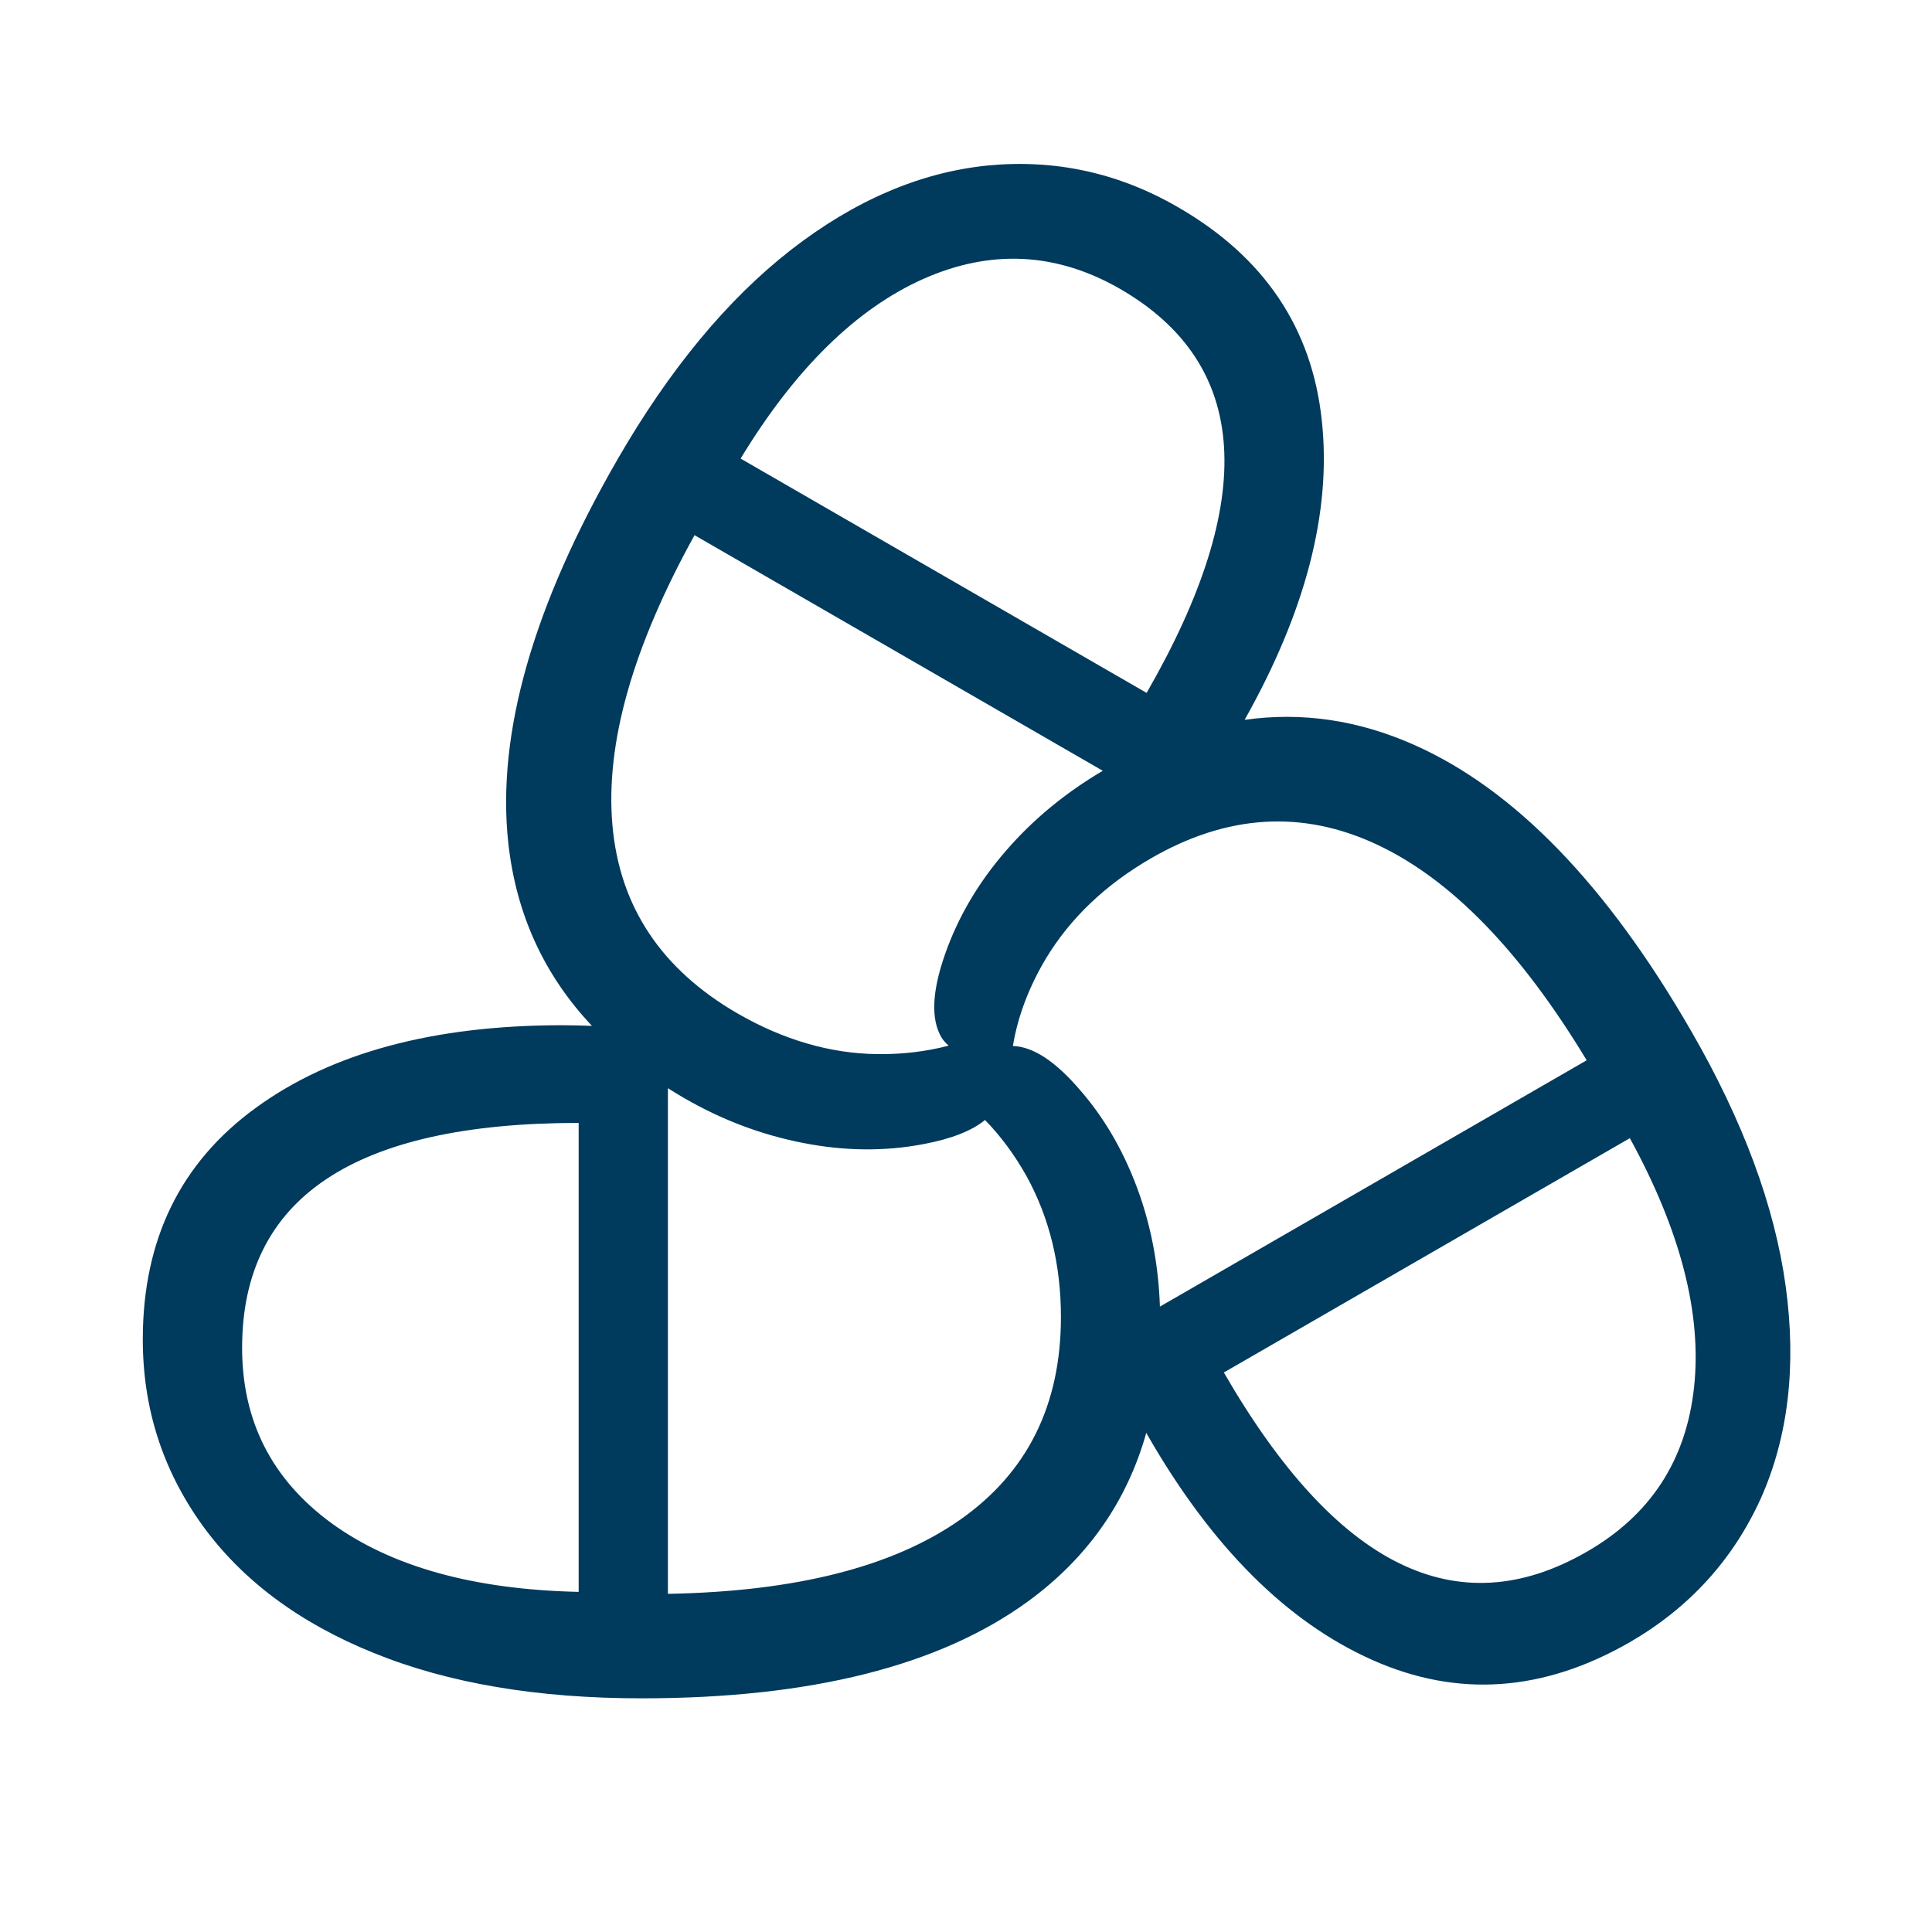
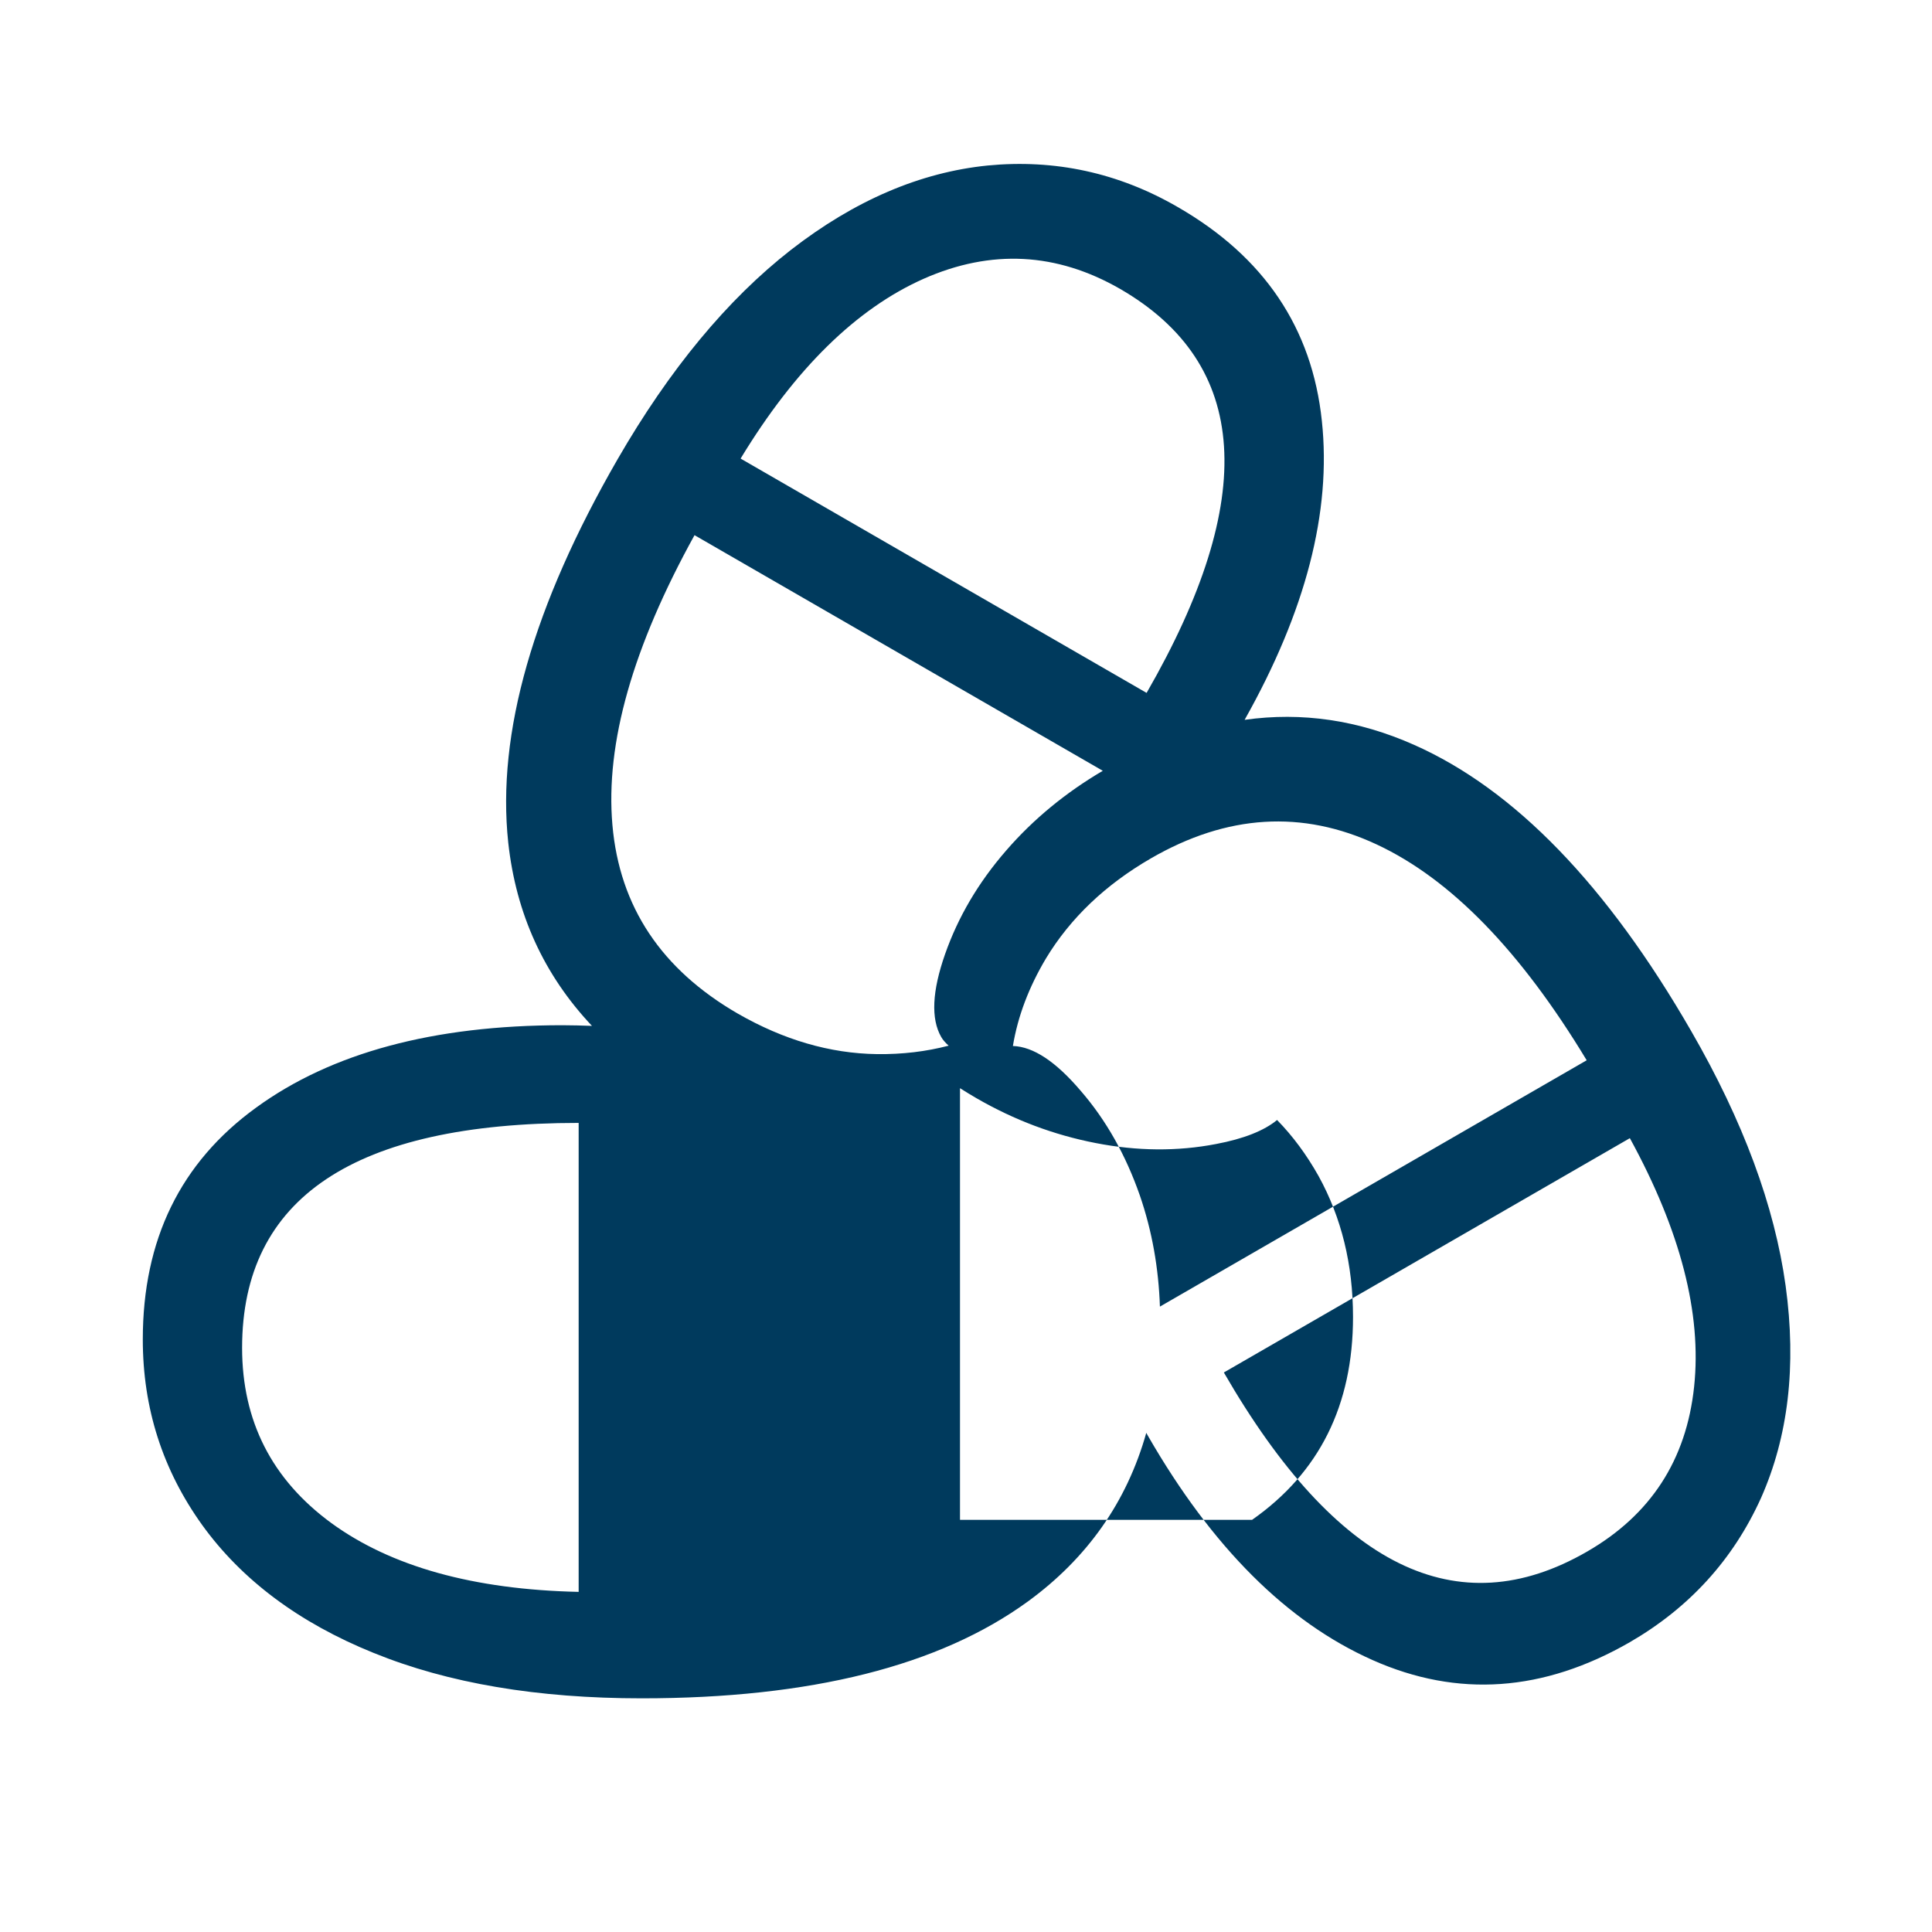
<svg xmlns="http://www.w3.org/2000/svg" data-bbox="44 50.517 507.65 472.783" viewBox="0 0 595.3 595.3" height="595.3" width="595.3" data-type="color">
  <g>
-     <path d="M550.2 396.2c-3.4-24.6-13.1-50.8-29.1-78.5-26-45.1-54.5-74.5-85.4-88.2-17.1-7.6-34.5-10.2-52.2-7.7 18.8-33.4 26.8-64.1 23.8-92.1-3-28.6-17.8-50.6-44.4-65.9C344.6 53.2 325 49 304.3 51c-20.7 2.1-40.9 10.7-60.6 26-19.6 15.3-37.4 36.8-53.4 64.5-26 45.1-37.3 84.5-33.7 118.1 2.4 22 11 40.8 25.8 56.5-3-.1-6.2-.2-9.1-.2-39.7 0-71.2 8.5-94.4 25.4C55.6 358.2 44 382 44 412.7c0 21.2 6.1 40.2 18.3 57.2 12.2 16.9 29.8 30.1 52.8 39.4 23.1 9.4 50.6 14 82.6 14 52.1 0 91.8-10 119.1-29.9 18.2-13.3 30.4-30.6 36.4-51.9.2.3.3.6.5.9 19.8 34.4 42.9 57.4 69.2 69.1 26.3 11.7 52.7 9.8 79.3-5.5 18.3-10.6 31.8-25.4 40.4-44.4 8.4-18.9 11-40.7 7.6-65.4zM284.6 85.9c20.8-9.2 41-8.1 60.5 3.1 40 23.1 42.7 64.6 8.2 124.5l-125.1-72.2c16.8-27.7 35.7-46.2 56.4-55.4zm-70.6 79 125.8 72.6c-11.4 6.7-21.4 14.9-29.8 24.6-8.6 9.9-14.8 20.5-18.8 31.9-4 11.4-4.4 19.9-1.2 25.5.5.9 1.3 1.8 2.3 2.7-6.9 1.8-14.2 2.7-22.1 2.6-14.5-.2-28.8-4.4-42.9-12.5-23.5-13.6-36.4-32.9-38.6-58.1-2.2-25.2 6.3-54.9 25.3-89.3zm-35.7 325.6c-32.4-.7-57.8-7.8-76.2-21.2-18.3-13.4-27.5-31.4-27.5-54 0-46.2 34.6-69.3 103.7-69.3v144.5zm117.5-22.2c-20.7 14.5-50.7 22.1-90 22.8V335.3c1.7 1.1 3.4 2.1 5.1 3.1 11.6 6.7 23.8 11.3 36.7 13.8 12.8 2.5 25.2 2.6 37.1.3 8.5-1.6 14.8-4.1 18.8-7.4 4.8 4.9 9.1 10.7 12.8 17.3 7 12.7 10.6 27.2 10.6 43.4 0 27.2-10.4 48-31.1 62.5zm16.3-146c1.5-9.1 4.9-18.1 10.2-27 7.5-12.4 18.3-22.7 32.3-30.8 23.5-13.6 46.7-15 69.6-4.3 22.9 10.7 44.4 32.9 64.7 66.5l-131.5 75.9c-.4-11.8-2.4-23.3-6.2-34.3-4.3-12.3-10.3-23.1-18.3-32.3-7.6-8.9-14.5-13.5-20.8-13.7zm209.9 105c-2.4 22.6-13.4 39.5-33 50.8-40 23.1-77.3 4.7-111.9-55.2l125.1-72.2c15.6 28.5 22.2 54 19.8 76.6z" fill="#003a5d" data-color="1" />
+     <path d="M550.2 396.2c-3.4-24.6-13.1-50.8-29.1-78.5-26-45.1-54.5-74.5-85.4-88.2-17.1-7.6-34.5-10.2-52.2-7.7 18.8-33.4 26.8-64.1 23.8-92.1-3-28.6-17.8-50.6-44.4-65.9C344.6 53.2 325 49 304.3 51c-20.7 2.1-40.9 10.7-60.6 26-19.6 15.3-37.4 36.8-53.4 64.5-26 45.1-37.3 84.5-33.7 118.1 2.4 22 11 40.8 25.8 56.5-3-.1-6.2-.2-9.1-.2-39.7 0-71.2 8.5-94.4 25.4C55.6 358.2 44 382 44 412.7c0 21.2 6.1 40.2 18.3 57.2 12.2 16.9 29.8 30.1 52.8 39.4 23.1 9.4 50.6 14 82.6 14 52.1 0 91.8-10 119.1-29.9 18.2-13.3 30.4-30.6 36.4-51.9.2.3.3.6.5.9 19.8 34.4 42.9 57.4 69.2 69.1 26.3 11.7 52.7 9.8 79.3-5.5 18.3-10.6 31.8-25.4 40.4-44.4 8.4-18.9 11-40.7 7.6-65.4zM284.6 85.9c20.8-9.2 41-8.1 60.5 3.1 40 23.1 42.7 64.6 8.2 124.5l-125.1-72.2c16.8-27.7 35.7-46.2 56.4-55.4zm-70.6 79 125.8 72.6c-11.4 6.7-21.4 14.9-29.8 24.6-8.6 9.9-14.8 20.5-18.8 31.9-4 11.4-4.4 19.9-1.2 25.5.5.9 1.3 1.8 2.3 2.7-6.9 1.8-14.2 2.7-22.1 2.6-14.5-.2-28.8-4.4-42.9-12.5-23.5-13.6-36.4-32.9-38.6-58.1-2.2-25.2 6.3-54.9 25.3-89.3zm-35.7 325.6c-32.4-.7-57.8-7.8-76.2-21.2-18.3-13.4-27.5-31.4-27.5-54 0-46.2 34.6-69.3 103.7-69.3v144.5zm117.5-22.2V335.3c1.7 1.1 3.4 2.1 5.1 3.1 11.6 6.7 23.8 11.3 36.7 13.8 12.8 2.5 25.2 2.6 37.1.3 8.5-1.6 14.8-4.1 18.8-7.4 4.8 4.9 9.1 10.7 12.8 17.3 7 12.7 10.6 27.2 10.6 43.4 0 27.2-10.4 48-31.1 62.5zm16.3-146c1.5-9.1 4.9-18.1 10.2-27 7.5-12.4 18.3-22.7 32.3-30.8 23.5-13.6 46.7-15 69.6-4.3 22.9 10.7 44.4 32.9 64.7 66.5l-131.5 75.9c-.4-11.8-2.4-23.3-6.2-34.3-4.3-12.3-10.3-23.1-18.3-32.3-7.6-8.9-14.5-13.5-20.8-13.7zm209.9 105c-2.4 22.6-13.4 39.5-33 50.8-40 23.1-77.3 4.7-111.9-55.2l125.1-72.2c15.6 28.5 22.2 54 19.8 76.6z" fill="#003a5d" data-color="1" />
  </g>
</svg>